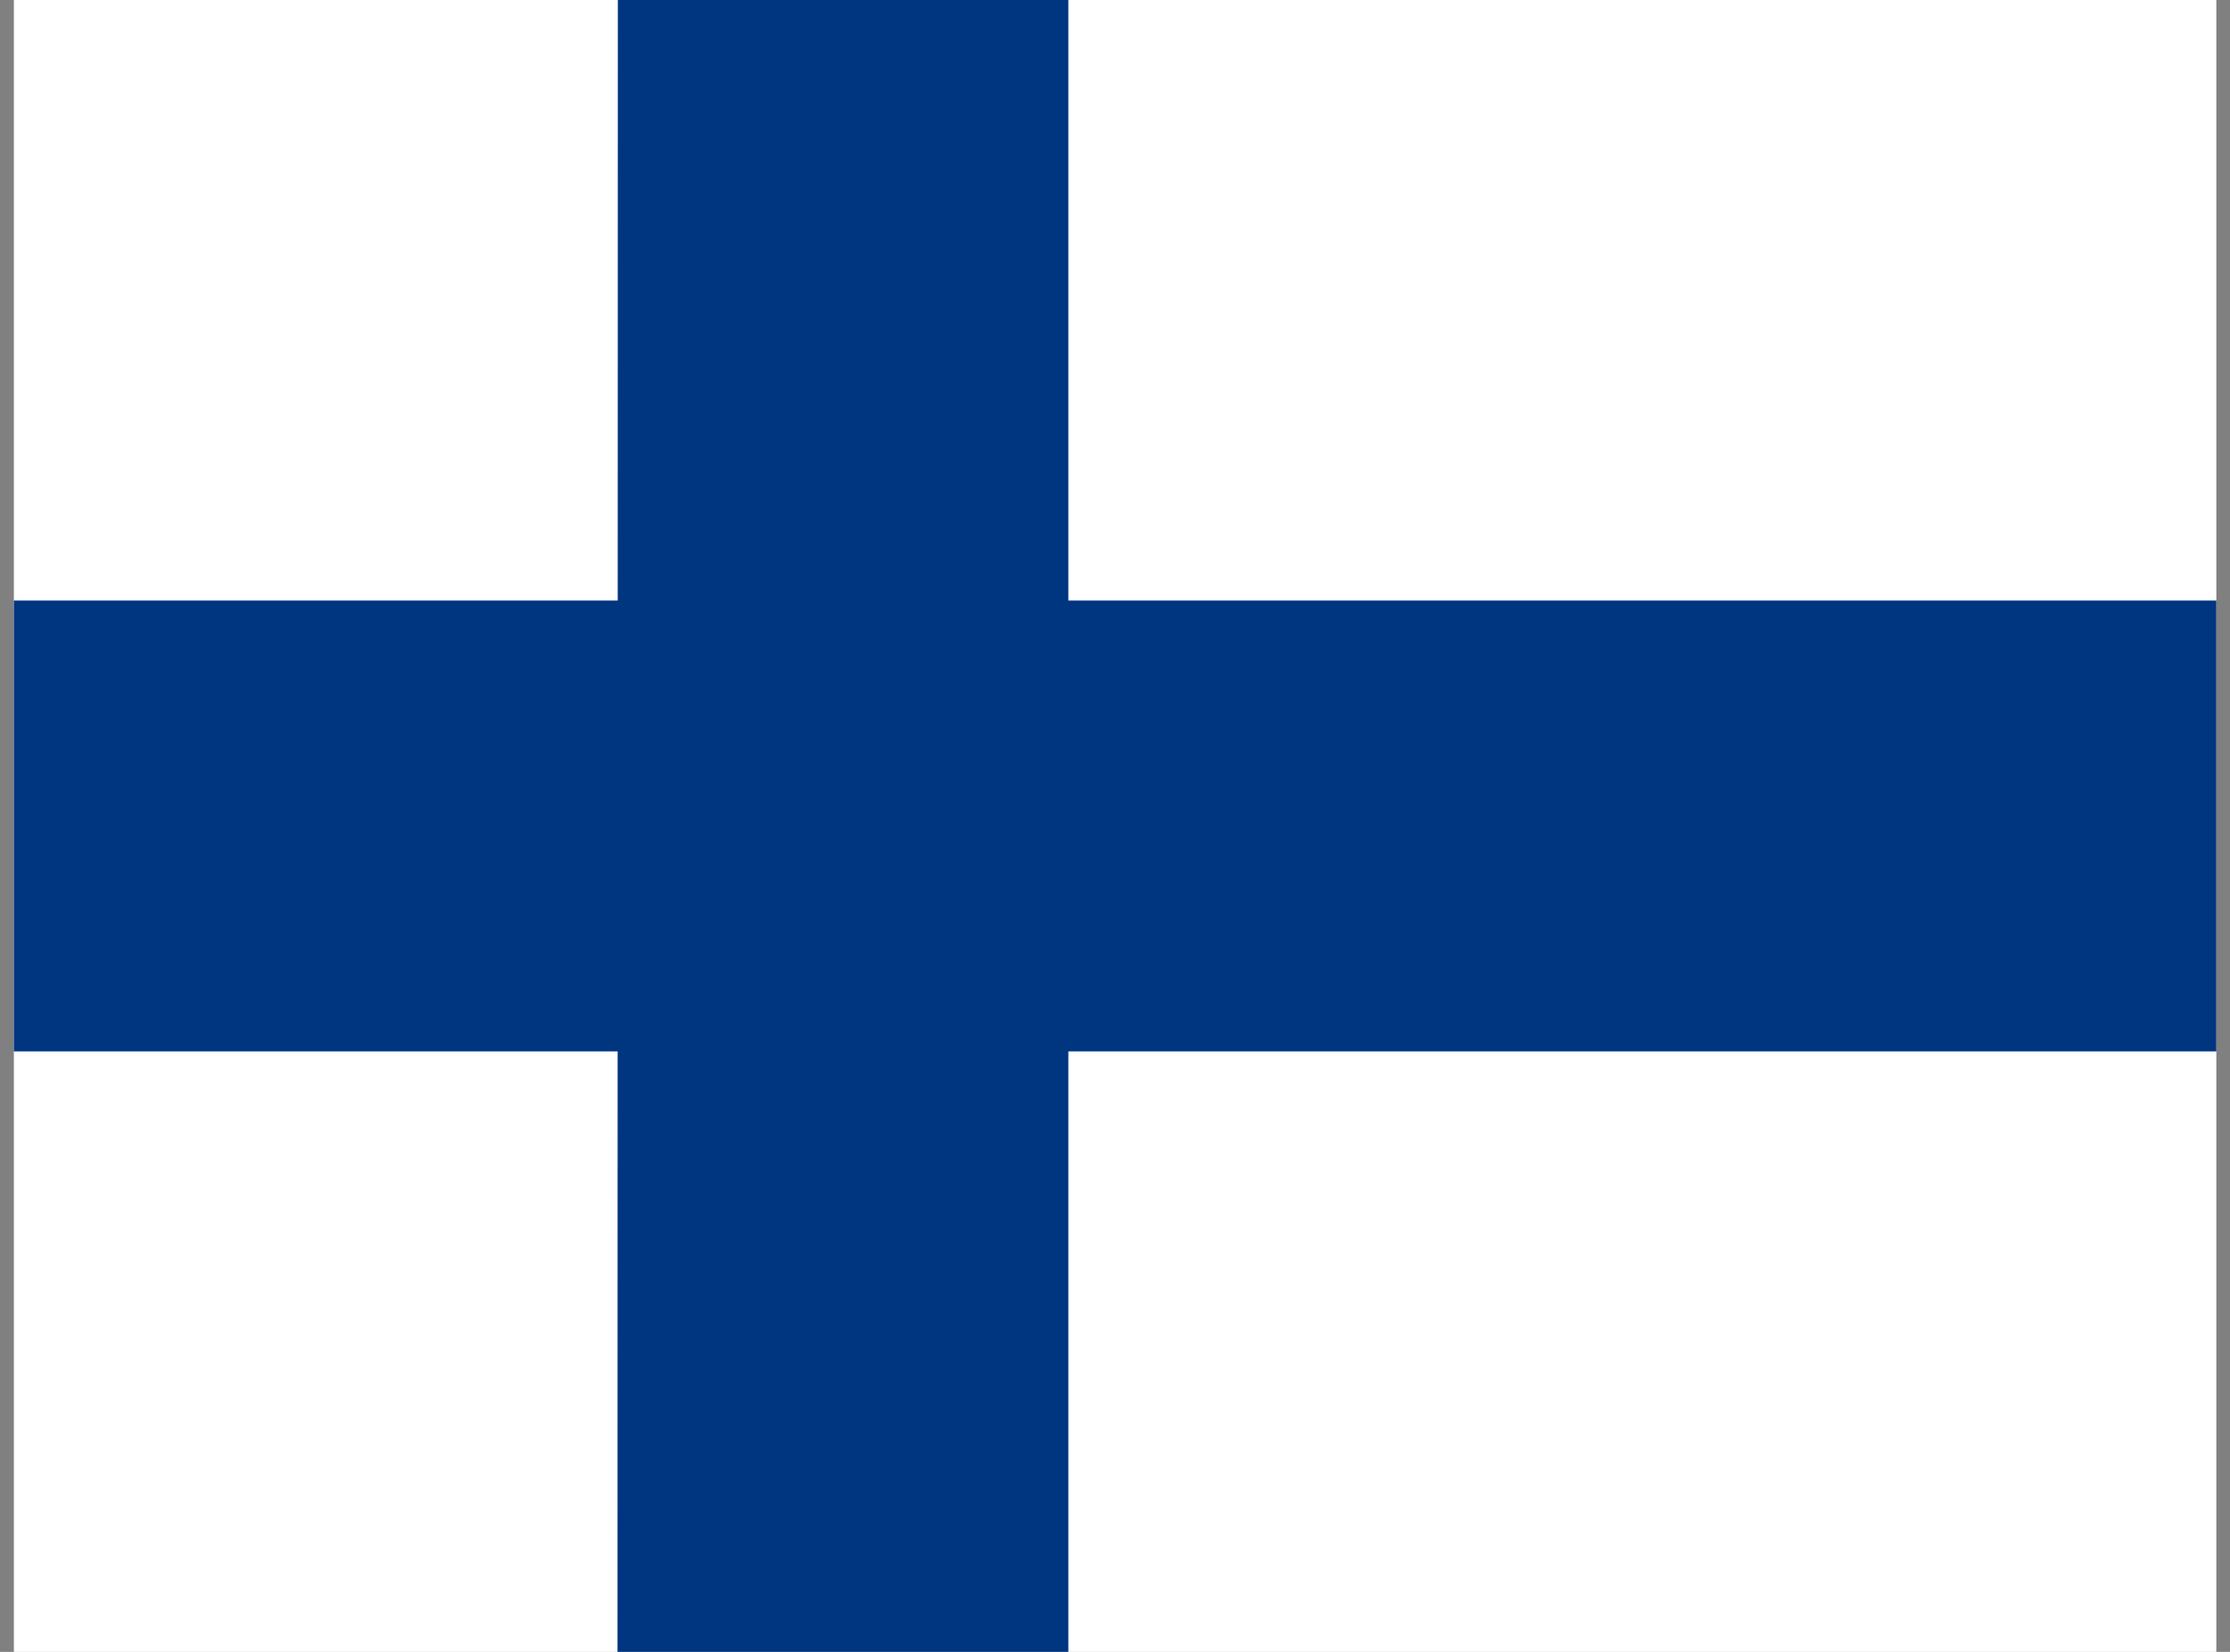
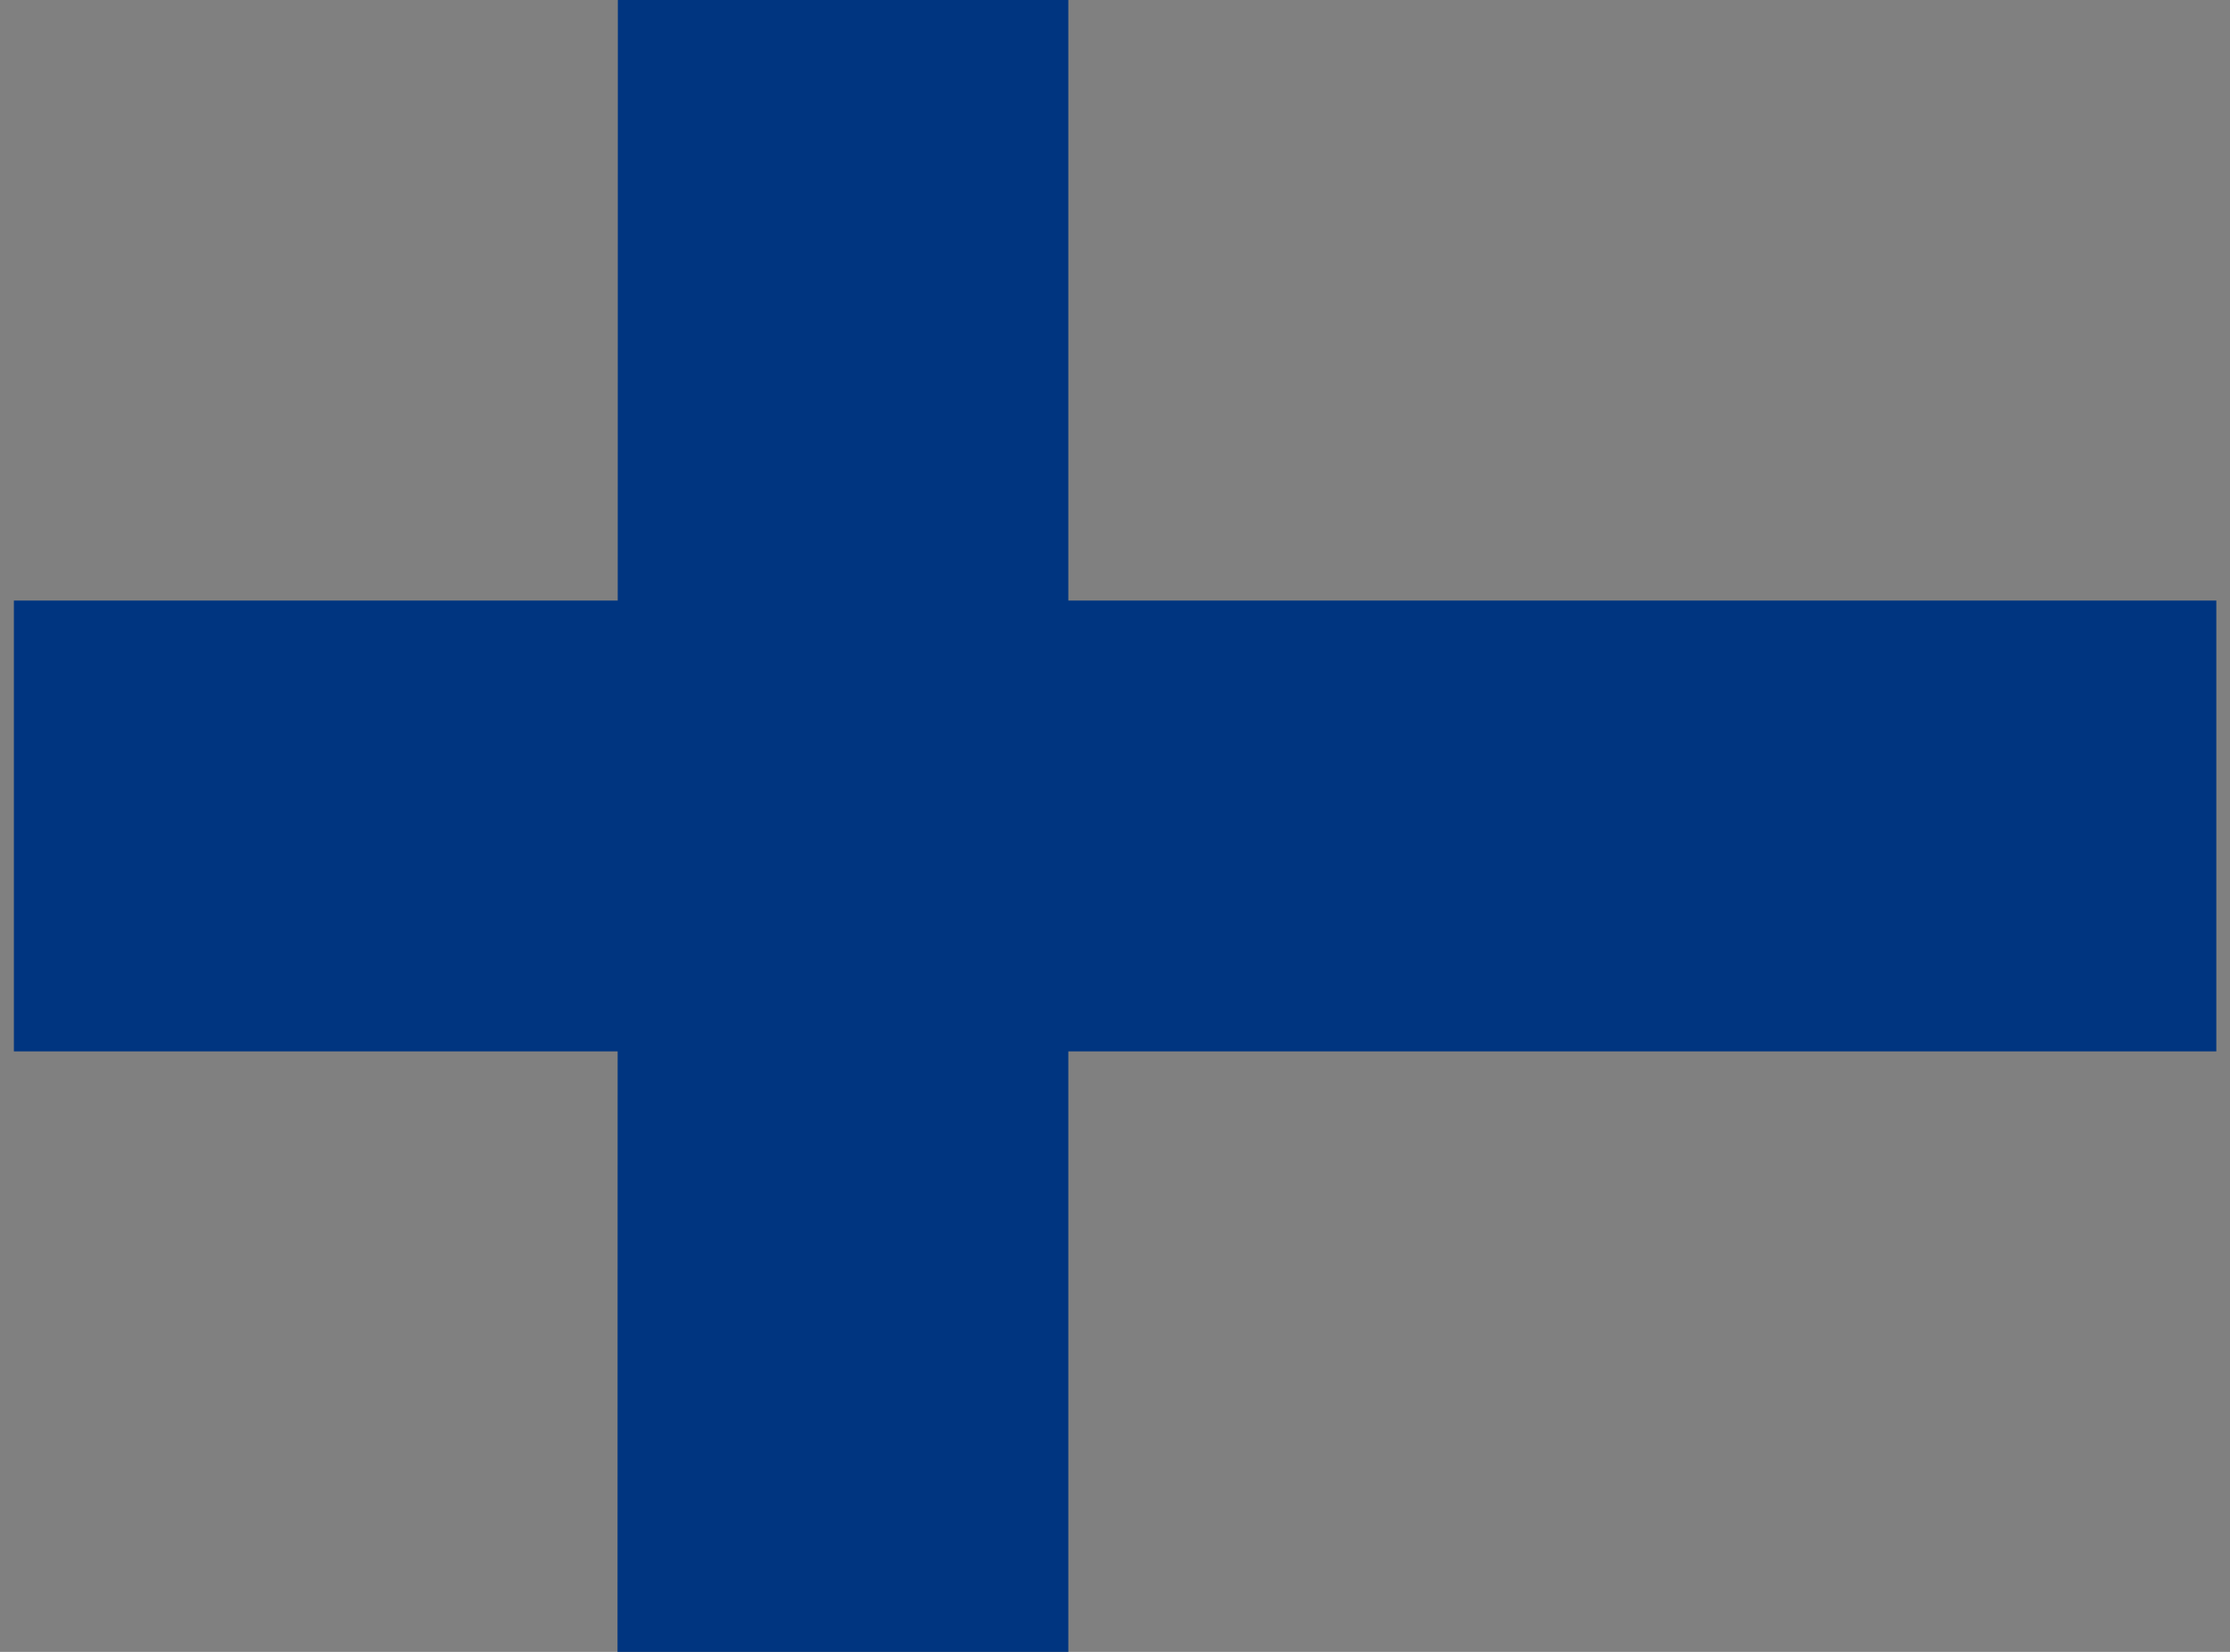
<svg xmlns="http://www.w3.org/2000/svg" width="54" height="40" viewBox="0 0 54 40" fill="none">
  <rect x="0" y="0" width="54" height="40" fill="#808080" stroke="none" />
  <g clip-path="url(#clip0_1239_15207)">
-     <path d="M0.336 0H53.669V40H0.336V0Z" fill="white" />
    <path d="M0.336 14.542H53.669V25.459H0.336V14.542Z" fill="#003580" />
    <path d="M14.961 0H25.87V40H14.953L14.961 0Z" fill="#003580" />
  </g>
  <defs>
    <clipPath id="clip0_1239_15207">
      <rect width="53.333" height="40" fill="white" transform="translate(0.336)" />
    </clipPath>
  </defs>
</svg>